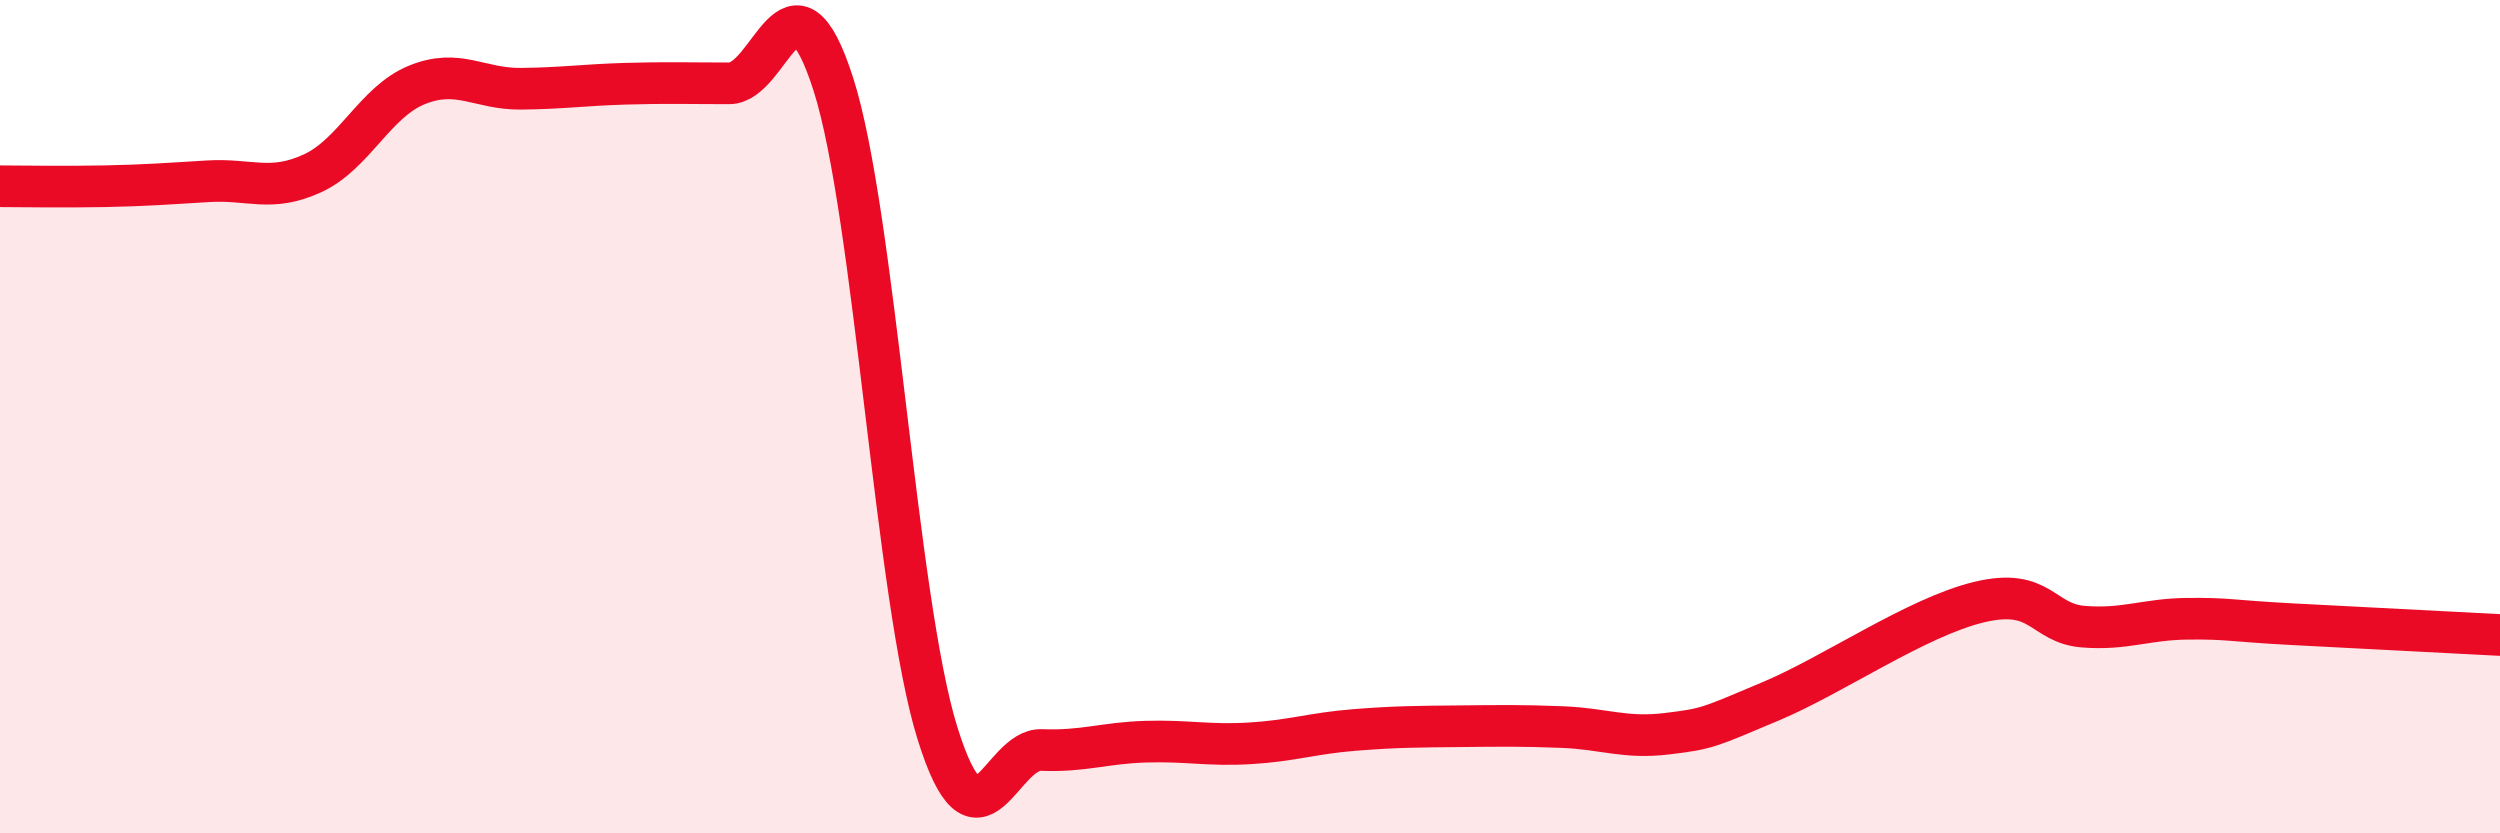
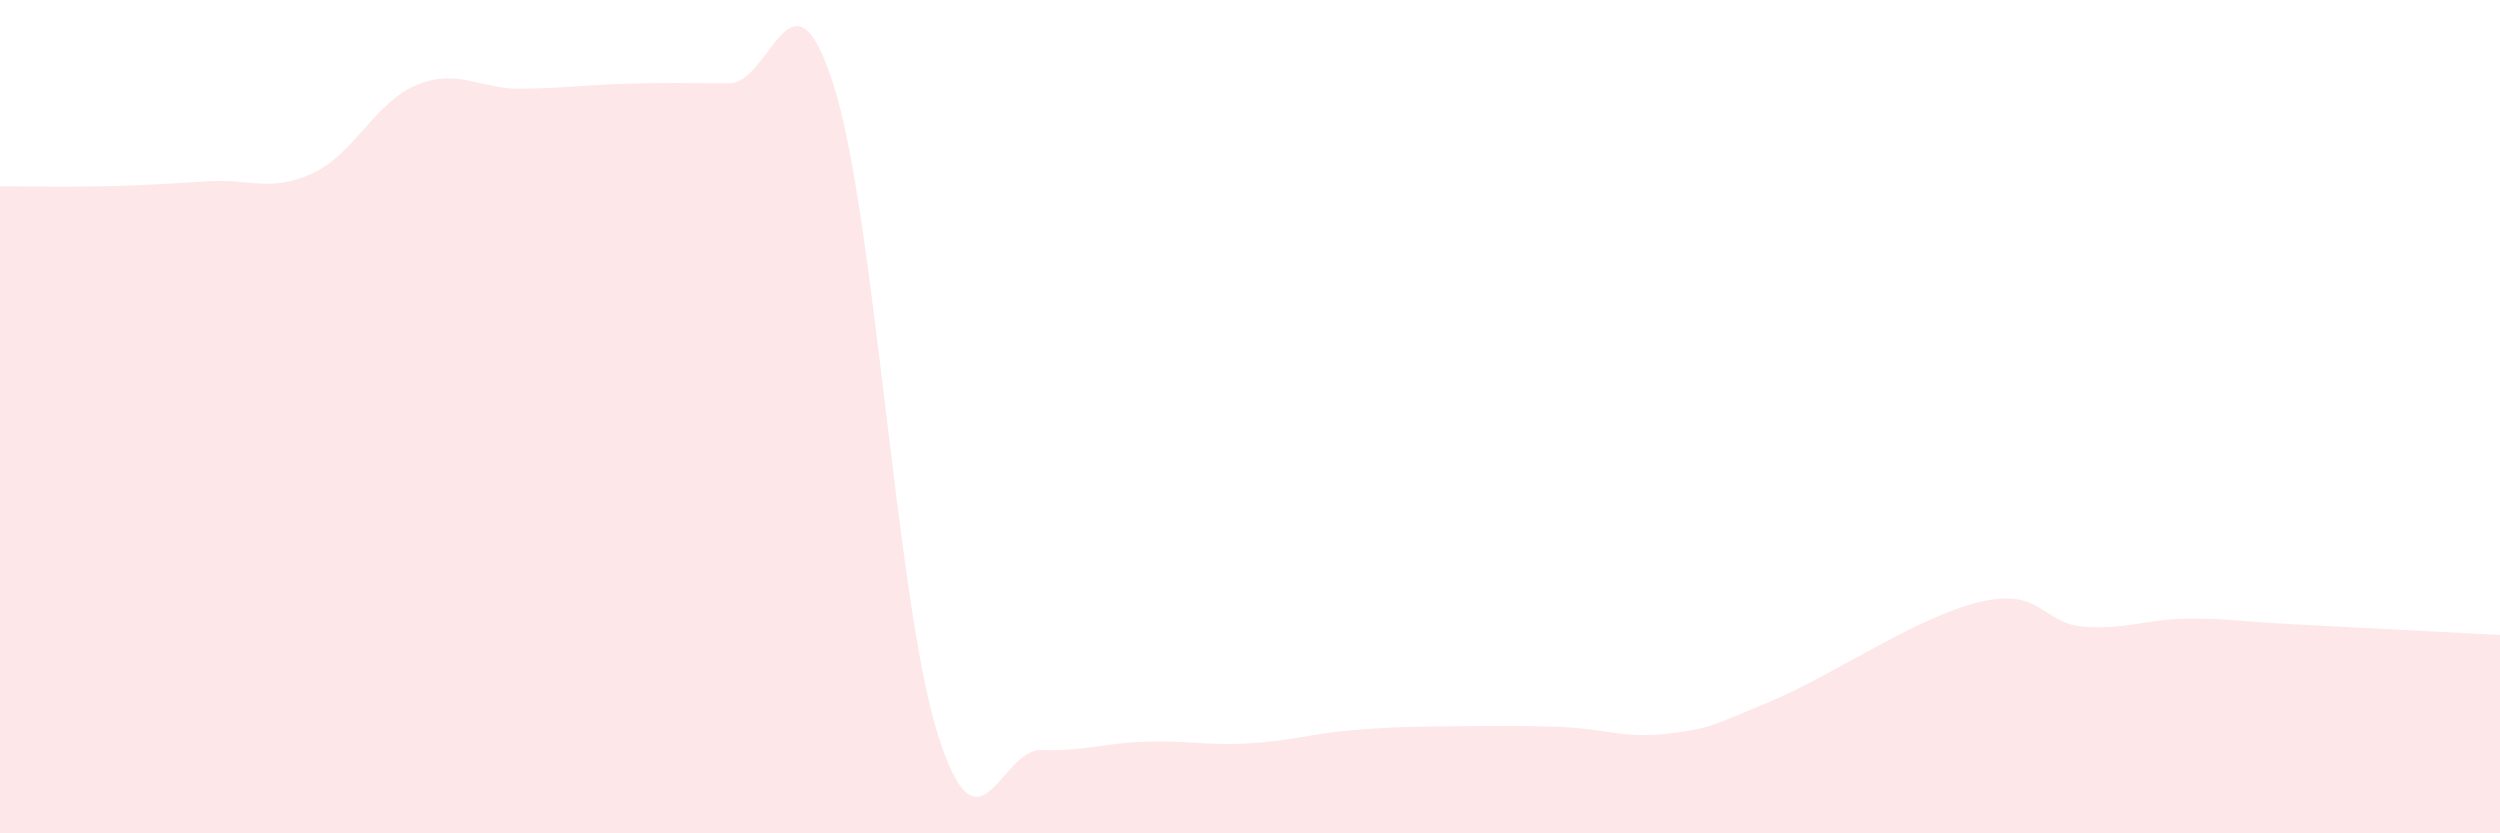
<svg xmlns="http://www.w3.org/2000/svg" width="60" height="20" viewBox="0 0 60 20">
  <path d="M 0,4.47 C 0.5,4.47 1.5,4.49 2.5,4.47 C 3.5,4.45 4,4.41 5,4.35 C 6,4.29 6.5,4.62 7.5,4.16 C 8.5,3.7 9,2.45 10,2.04 C 11,1.63 11.5,2.14 12.5,2.13 C 13.5,2.12 14,2.04 15,2.01 C 16,1.98 16.5,2 17.5,2 C 18.5,2 19,-1.1 20,2.02 C 21,5.14 21.5,14.4 22.5,17.6 C 23.5,20.8 24,17.96 25,18 C 26,18.04 26.5,17.83 27.5,17.8 C 28.5,17.77 29,17.9 30,17.84 C 31,17.78 31.5,17.6 32.5,17.52 C 33.5,17.44 34,17.44 35,17.43 C 36,17.42 36.5,17.41 37.5,17.45 C 38.5,17.49 39,17.73 40,17.61 C 41,17.49 41,17.46 42.5,16.83 C 44,16.2 46,14.81 47.5,14.45 C 49,14.09 49,14.96 50,15.04 C 51,15.12 51.5,14.86 52.5,14.85 C 53.5,14.84 53.5,14.9 55,14.98 C 56.5,15.06 59,15.19 60,15.24L60 20L0 20Z" fill="#EB0A25" opacity="0.1" stroke-linecap="round" stroke-linejoin="round" />
-   <path d="M 0,4.47 C 0.5,4.47 1.5,4.49 2.5,4.47 C 3.5,4.45 4,4.41 5,4.35 C 6,4.29 6.5,4.62 7.5,4.16 C 8.5,3.7 9,2.45 10,2.04 C 11,1.63 11.5,2.14 12.5,2.13 C 13.5,2.12 14,2.04 15,2.01 C 16,1.98 16.5,2 17.5,2 C 18.5,2 19,-1.1 20,2.02 C 21,5.14 21.5,14.4 22.5,17.6 C 23.5,20.8 24,17.96 25,18 C 26,18.04 26.5,17.83 27.5,17.8 C 28.5,17.77 29,17.9 30,17.84 C 31,17.78 31.5,17.6 32.5,17.52 C 33.5,17.44 34,17.44 35,17.43 C 36,17.42 36.5,17.41 37.5,17.45 C 38.5,17.49 39,17.73 40,17.61 C 41,17.49 41,17.46 42.5,16.83 C 44,16.2 46,14.81 47.5,14.45 C 49,14.09 49,14.96 50,15.04 C 51,15.12 51.5,14.86 52.5,14.85 C 53.5,14.84 53.5,14.9 55,14.98 C 56.5,15.06 59,15.19 60,15.24" stroke="#EB0A25" stroke-width="1" fill="none" stroke-linecap="round" stroke-linejoin="round" />
</svg>